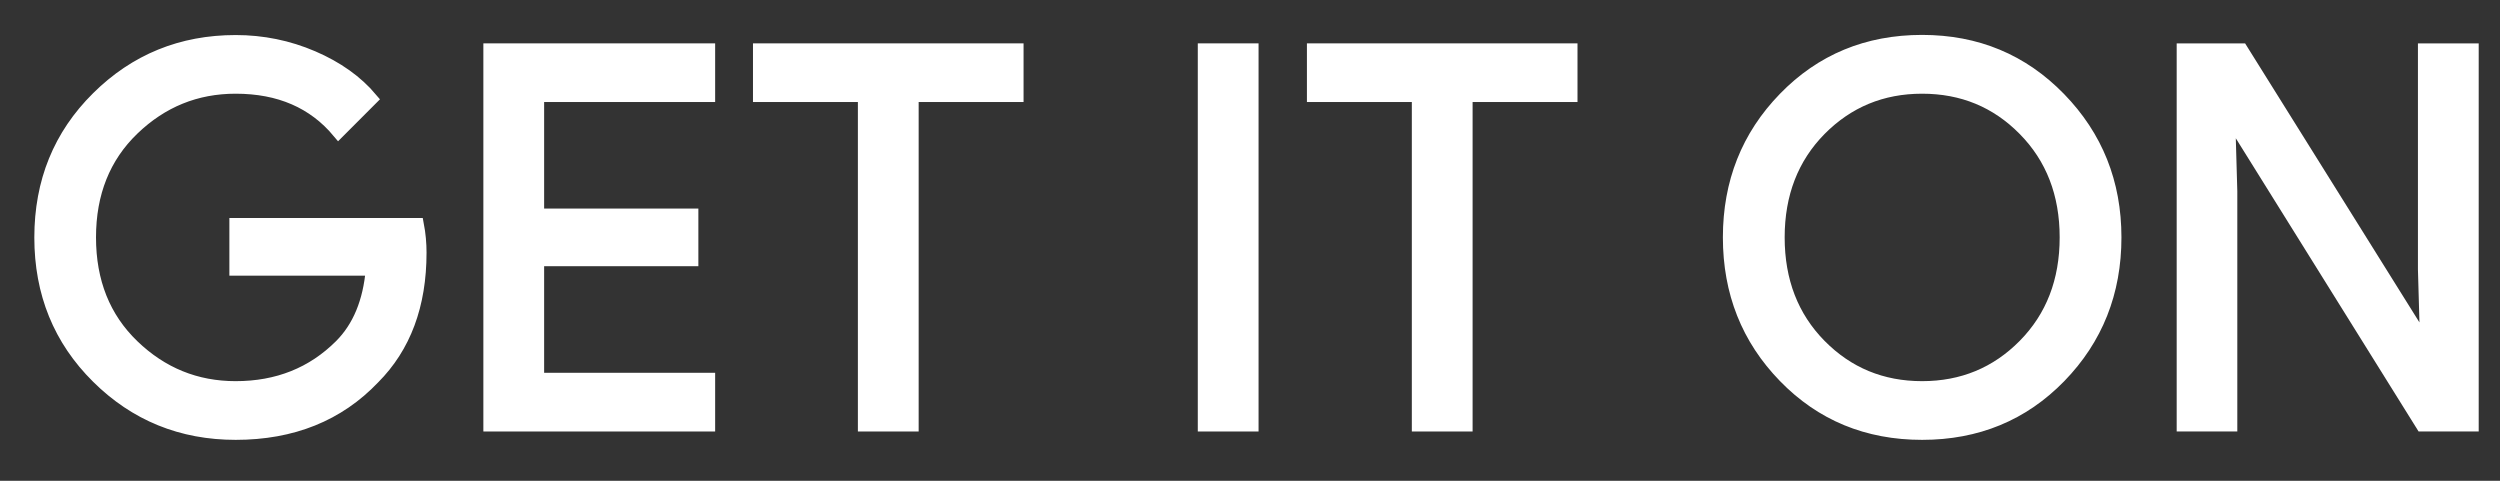
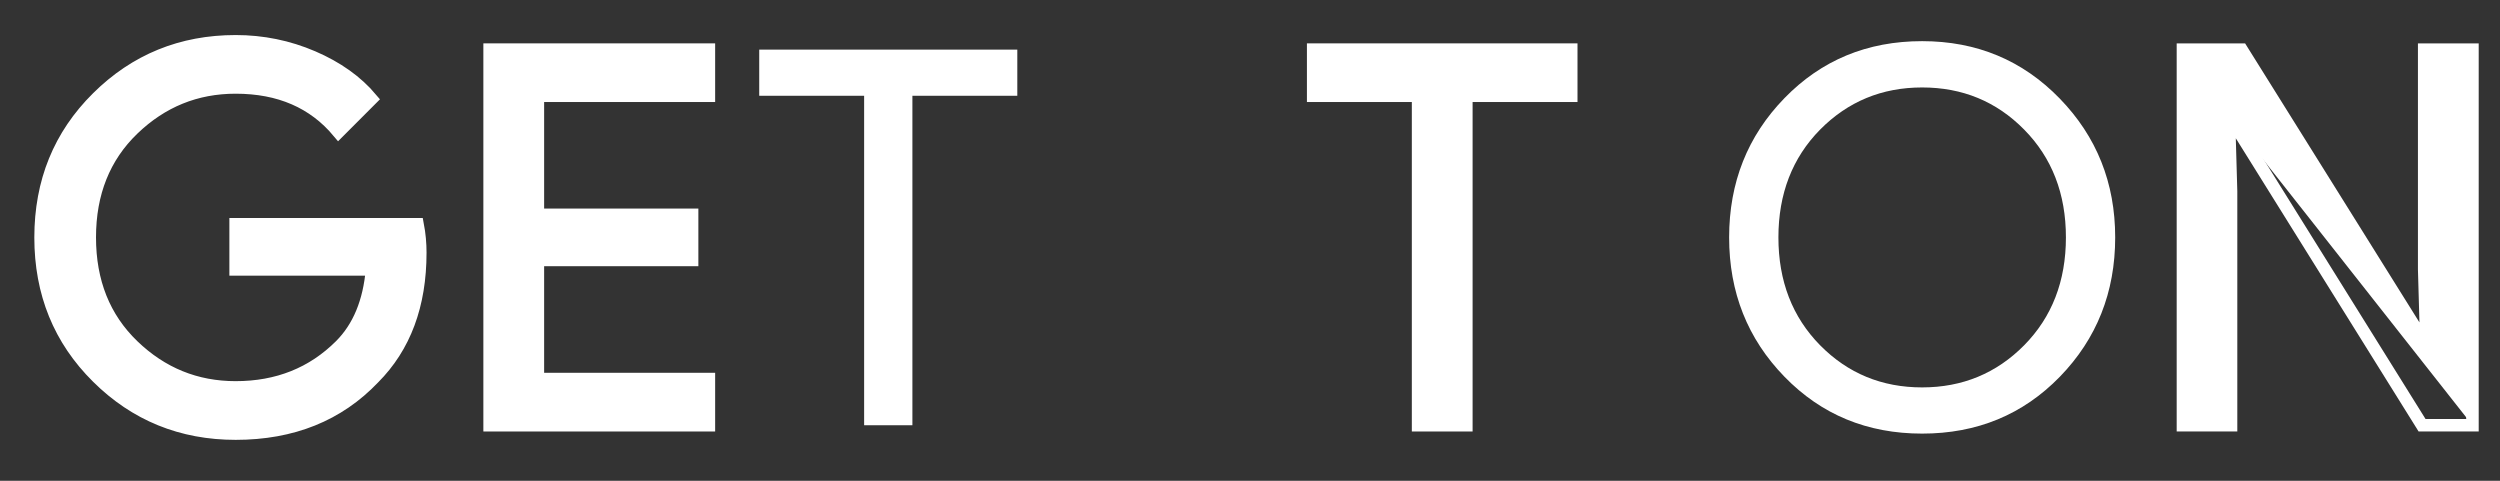
<svg xmlns="http://www.w3.org/2000/svg" width="52" height="10" viewBox="0 0 52 10" fill="none">
  <rect x="0" y="0" width="52" height="10" fill="#333333" stroke="none" />
  <path d="M8.742 5.255C8.742 6.346 8.419 7.214 7.772 7.863C7.038 8.634 6.079 9.019 4.902 9.019C3.775 9.019 2.815 8.629 2.027 7.847C1.238 7.065 0.844 6.096 0.844 4.94C0.844 3.782 1.238 2.813 2.027 2.032C2.815 1.25 3.775 0.859 4.902 0.859C5.462 0.859 5.997 0.968 6.505 1.186C7.014 1.405 7.422 1.695 7.727 2.058L7.04 2.746C6.523 2.127 5.811 1.819 4.901 1.819C4.078 1.819 3.367 2.108 2.767 2.686C2.167 3.264 1.867 4.015 1.867 4.938C1.867 5.862 2.167 6.613 2.767 7.191C3.367 7.769 4.078 8.058 4.901 8.058C5.773 8.058 6.501 7.768 7.083 7.186C7.461 6.807 7.68 6.28 7.738 5.604H4.901V4.665H8.686C8.725 4.869 8.742 5.066 8.742 5.255Z" fill="white" />
  <path d="M14.745 1.992H11.188V4.468H14.396V5.407H11.188V7.884H14.745V8.845H10.184V1.032H14.745V1.992Z" fill="white" />
  <path d="M18.978 8.845H17.974V1.992H15.792V1.032H21.16V1.992H18.978V8.845Z" fill="white" />
-   <path d="M25.044 8.845V1.032H26.048V8.845H25.044Z" fill="white" />
  <path d="M30.5 8.845H29.496V1.992H27.314V1.032H32.682V1.992H30.5V8.845Z" fill="white" />
  <path d="M42.845 7.836C42.077 8.625 41.122 9.019 39.98 9.019C38.838 9.019 37.884 8.625 37.117 7.836C36.349 7.047 35.966 6.08 35.966 4.938C35.966 3.797 36.349 2.83 37.117 2.041C37.884 1.252 38.838 0.856 39.98 0.856C41.116 0.856 42.069 1.254 42.84 2.047C43.611 2.84 43.996 3.803 43.996 4.938C43.996 6.08 43.612 7.047 42.845 7.836ZM37.858 7.181C38.436 7.767 39.143 8.058 39.98 8.058C40.818 8.058 41.526 7.765 42.103 7.181C42.681 6.595 42.971 5.847 42.971 4.938C42.971 4.03 42.681 3.282 42.103 2.696C41.526 2.11 40.818 1.819 39.98 1.819C39.143 1.819 38.436 2.112 37.858 2.696C37.281 3.282 36.991 4.03 36.991 4.938C36.991 5.847 37.281 6.595 37.858 7.181Z" fill="white" />
-   <path d="M45.405 8.845V1.032H46.626L50.423 7.109H50.466L50.423 5.604V1.032H51.427V8.845H50.379L46.406 2.472H46.363L46.406 3.978V8.845H45.405Z" fill="white" />
+   <path d="M45.405 8.845V1.032H46.626L50.423 7.109H50.466L50.423 5.604V1.032H51.427V8.845L46.406 2.472H46.363L46.406 3.978V8.845H45.405Z" fill="white" />
  <path d="M8.742 5.255C8.742 6.346 8.419 7.214 7.772 7.863C7.038 8.634 6.079 9.019 4.902 9.019C3.775 9.019 2.815 8.629 2.027 7.847C1.238 7.065 0.844 6.096 0.844 4.94C0.844 3.782 1.238 2.813 2.027 2.032C2.815 1.25 3.775 0.859 4.902 0.859C5.462 0.859 5.997 0.968 6.505 1.186C7.014 1.405 7.422 1.695 7.727 2.058L7.04 2.746C6.523 2.127 5.811 1.819 4.901 1.819C4.078 1.819 3.367 2.108 2.767 2.686C2.167 3.264 1.867 4.015 1.867 4.938C1.867 5.862 2.167 6.613 2.767 7.191C3.367 7.769 4.078 8.058 4.901 8.058C5.773 8.058 6.501 7.768 7.083 7.186C7.461 6.807 7.68 6.28 7.738 5.604H4.901V4.665H8.686C8.725 4.869 8.742 5.066 8.742 5.255Z" stroke="white" stroke-width="0.26" stroke-miterlimit="10" />
  <path d="M14.745 1.992H11.188V4.468H14.396V5.407H11.188V7.884H14.745V8.845H10.184V1.032H14.745V1.992Z" stroke="white" stroke-width="0.26" stroke-miterlimit="10" />
-   <path d="M18.978 8.845H17.974V1.992H15.792V1.032H21.16V1.992H18.978V8.845Z" stroke="white" stroke-width="0.26" stroke-miterlimit="10" />
-   <path d="M25.044 8.845V1.032H26.048V8.845H25.044Z" stroke="white" stroke-width="0.26" stroke-miterlimit="10" />
  <path d="M30.5 8.845H29.496V1.992H27.314V1.032H32.682V1.992H30.5V8.845Z" stroke="white" stroke-width="0.26" stroke-miterlimit="10" />
-   <path d="M42.845 7.836C42.077 8.625 41.122 9.019 39.98 9.019C38.838 9.019 37.884 8.625 37.117 7.836C36.349 7.047 35.966 6.08 35.966 4.938C35.966 3.797 36.349 2.83 37.117 2.041C37.884 1.252 38.838 0.856 39.98 0.856C41.116 0.856 42.069 1.254 42.84 2.047C43.611 2.84 43.996 3.803 43.996 4.938C43.996 6.08 43.612 7.047 42.845 7.836ZM37.858 7.181C38.436 7.767 39.143 8.058 39.98 8.058C40.818 8.058 41.526 7.765 42.103 7.181C42.681 6.595 42.971 5.847 42.971 4.938C42.971 4.03 42.681 3.282 42.103 2.696C41.526 2.11 40.818 1.819 39.98 1.819C39.143 1.819 38.436 2.112 37.858 2.696C37.281 3.282 36.991 4.03 36.991 4.938C36.991 5.847 37.281 6.595 37.858 7.181Z" stroke="white" stroke-width="0.26" stroke-miterlimit="10" />
  <path d="M45.405 8.845V1.032H46.626L50.423 7.109H50.466L50.423 5.604V1.032H51.427V8.845H50.379L46.406 2.472H46.363L46.406 3.978V8.845H45.405Z" stroke="white" stroke-width="0.26" stroke-miterlimit="10" />
</svg>